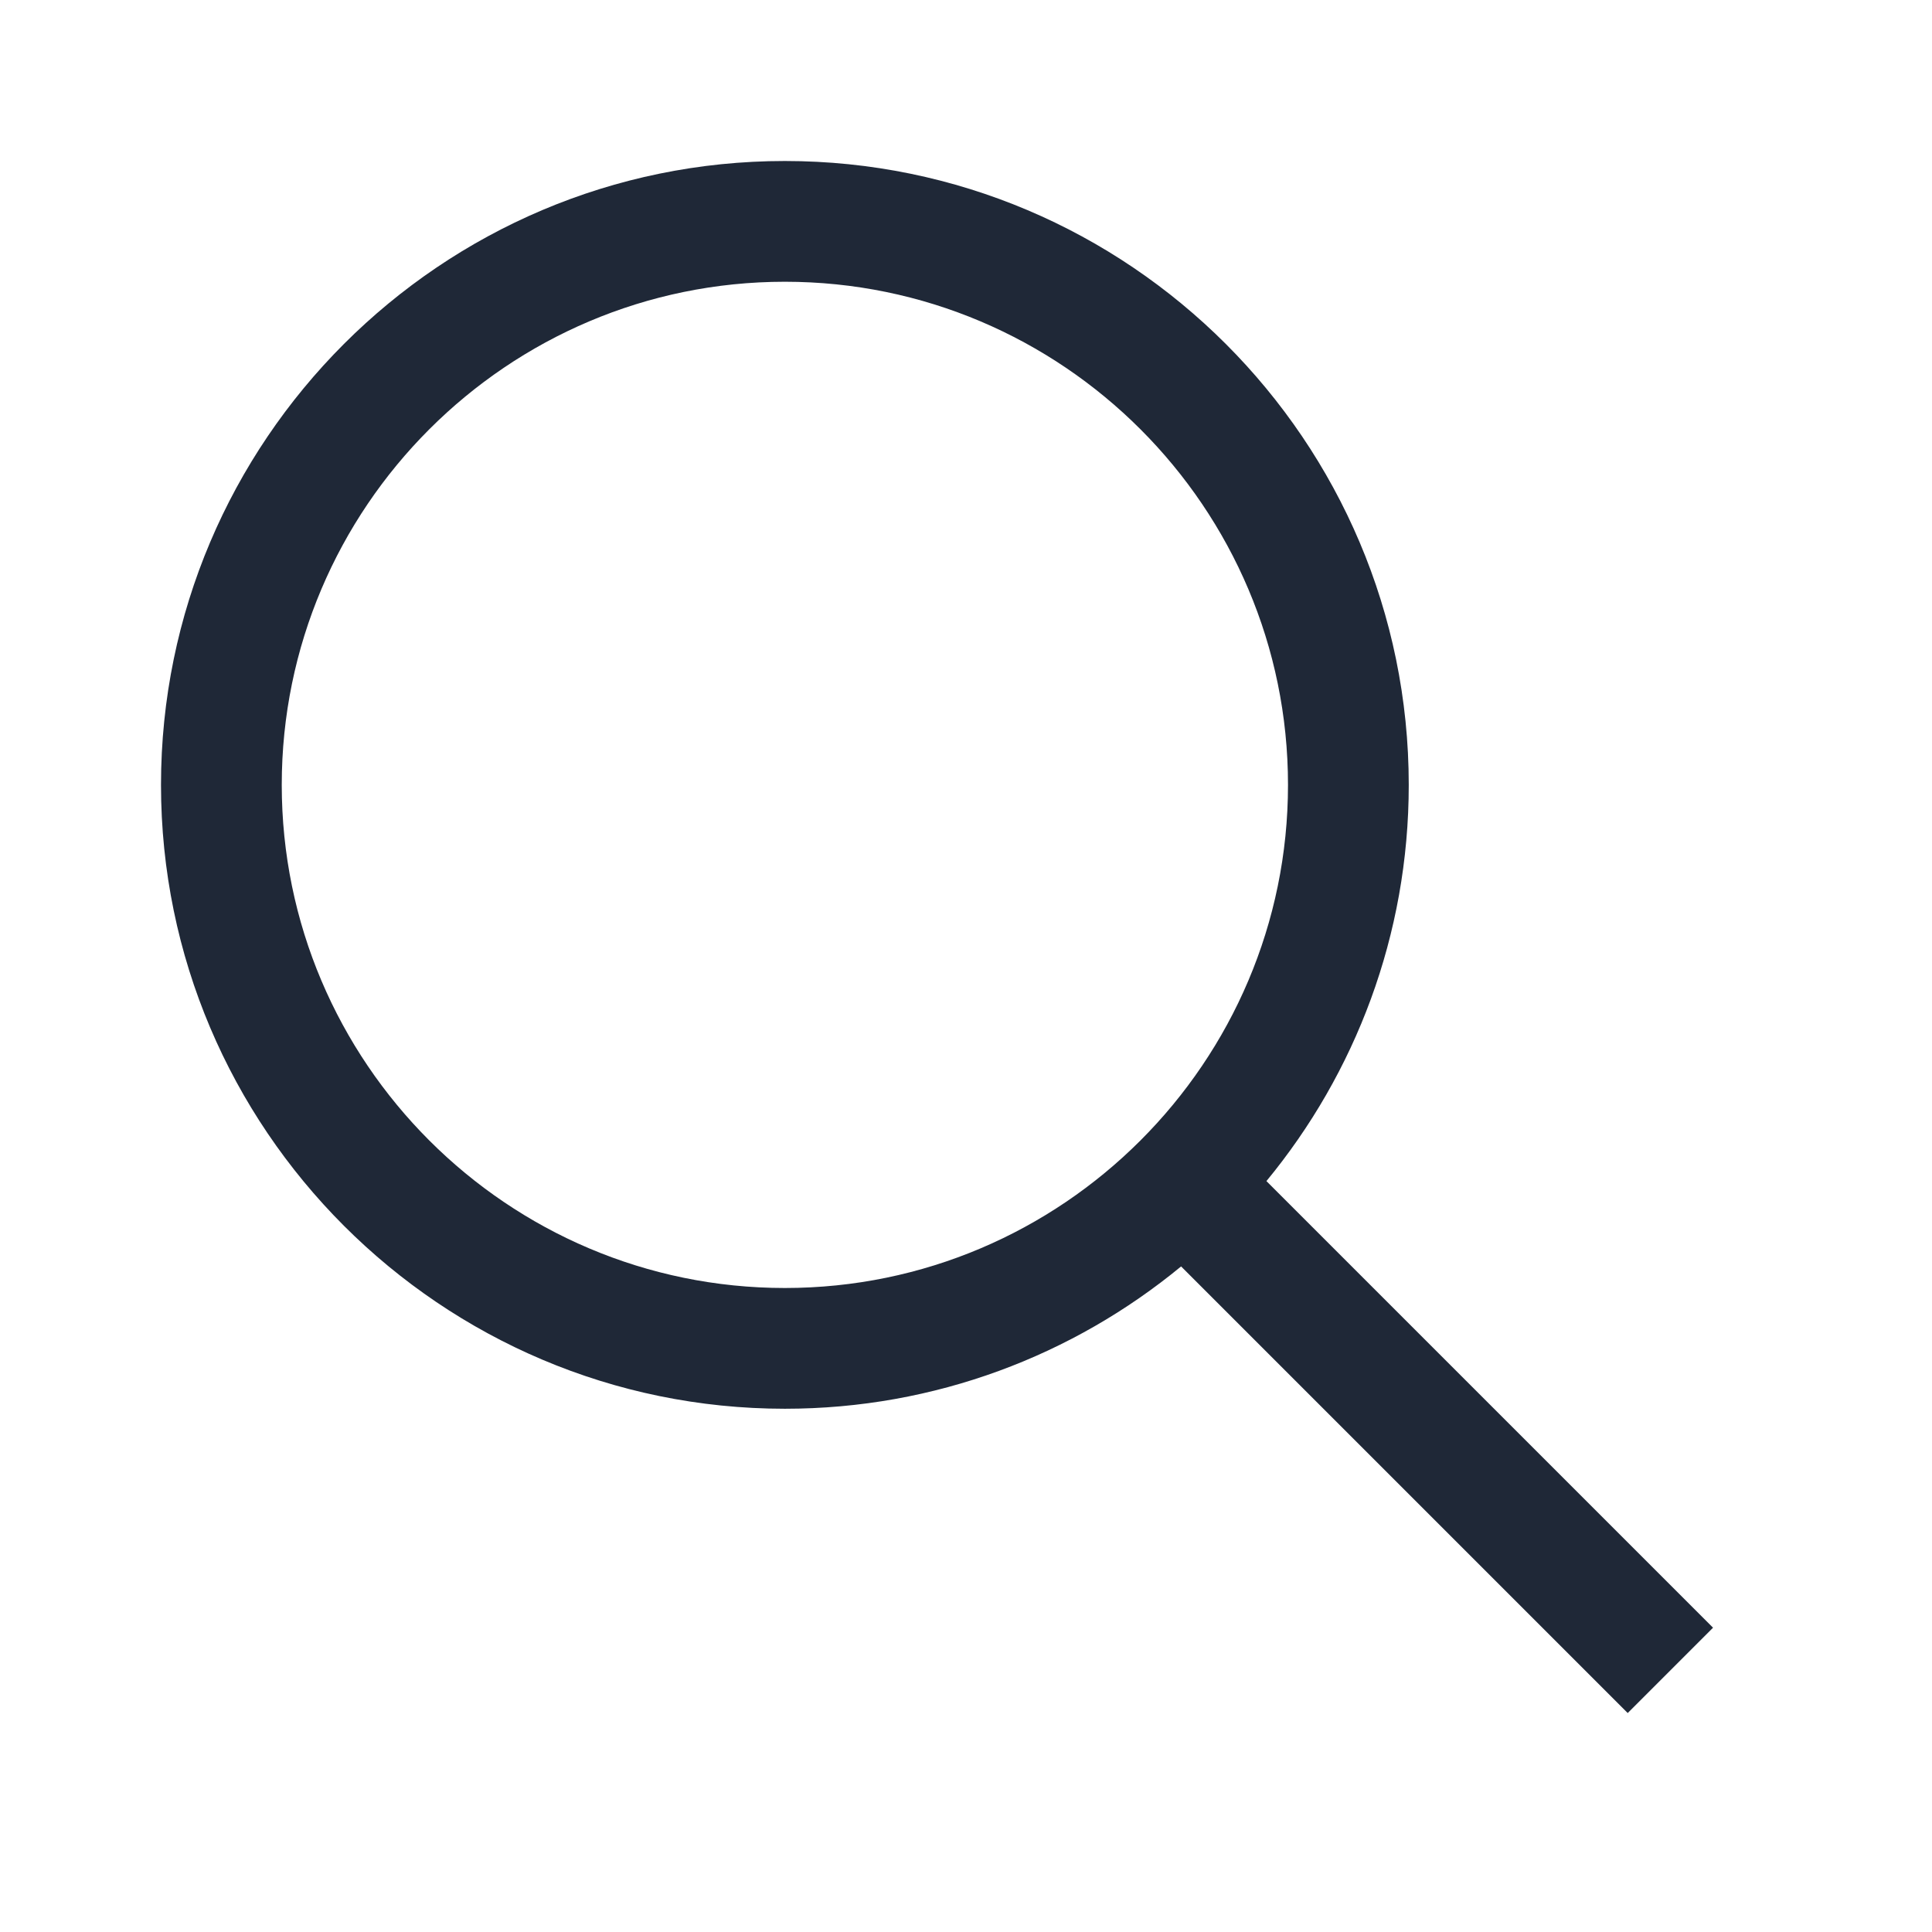
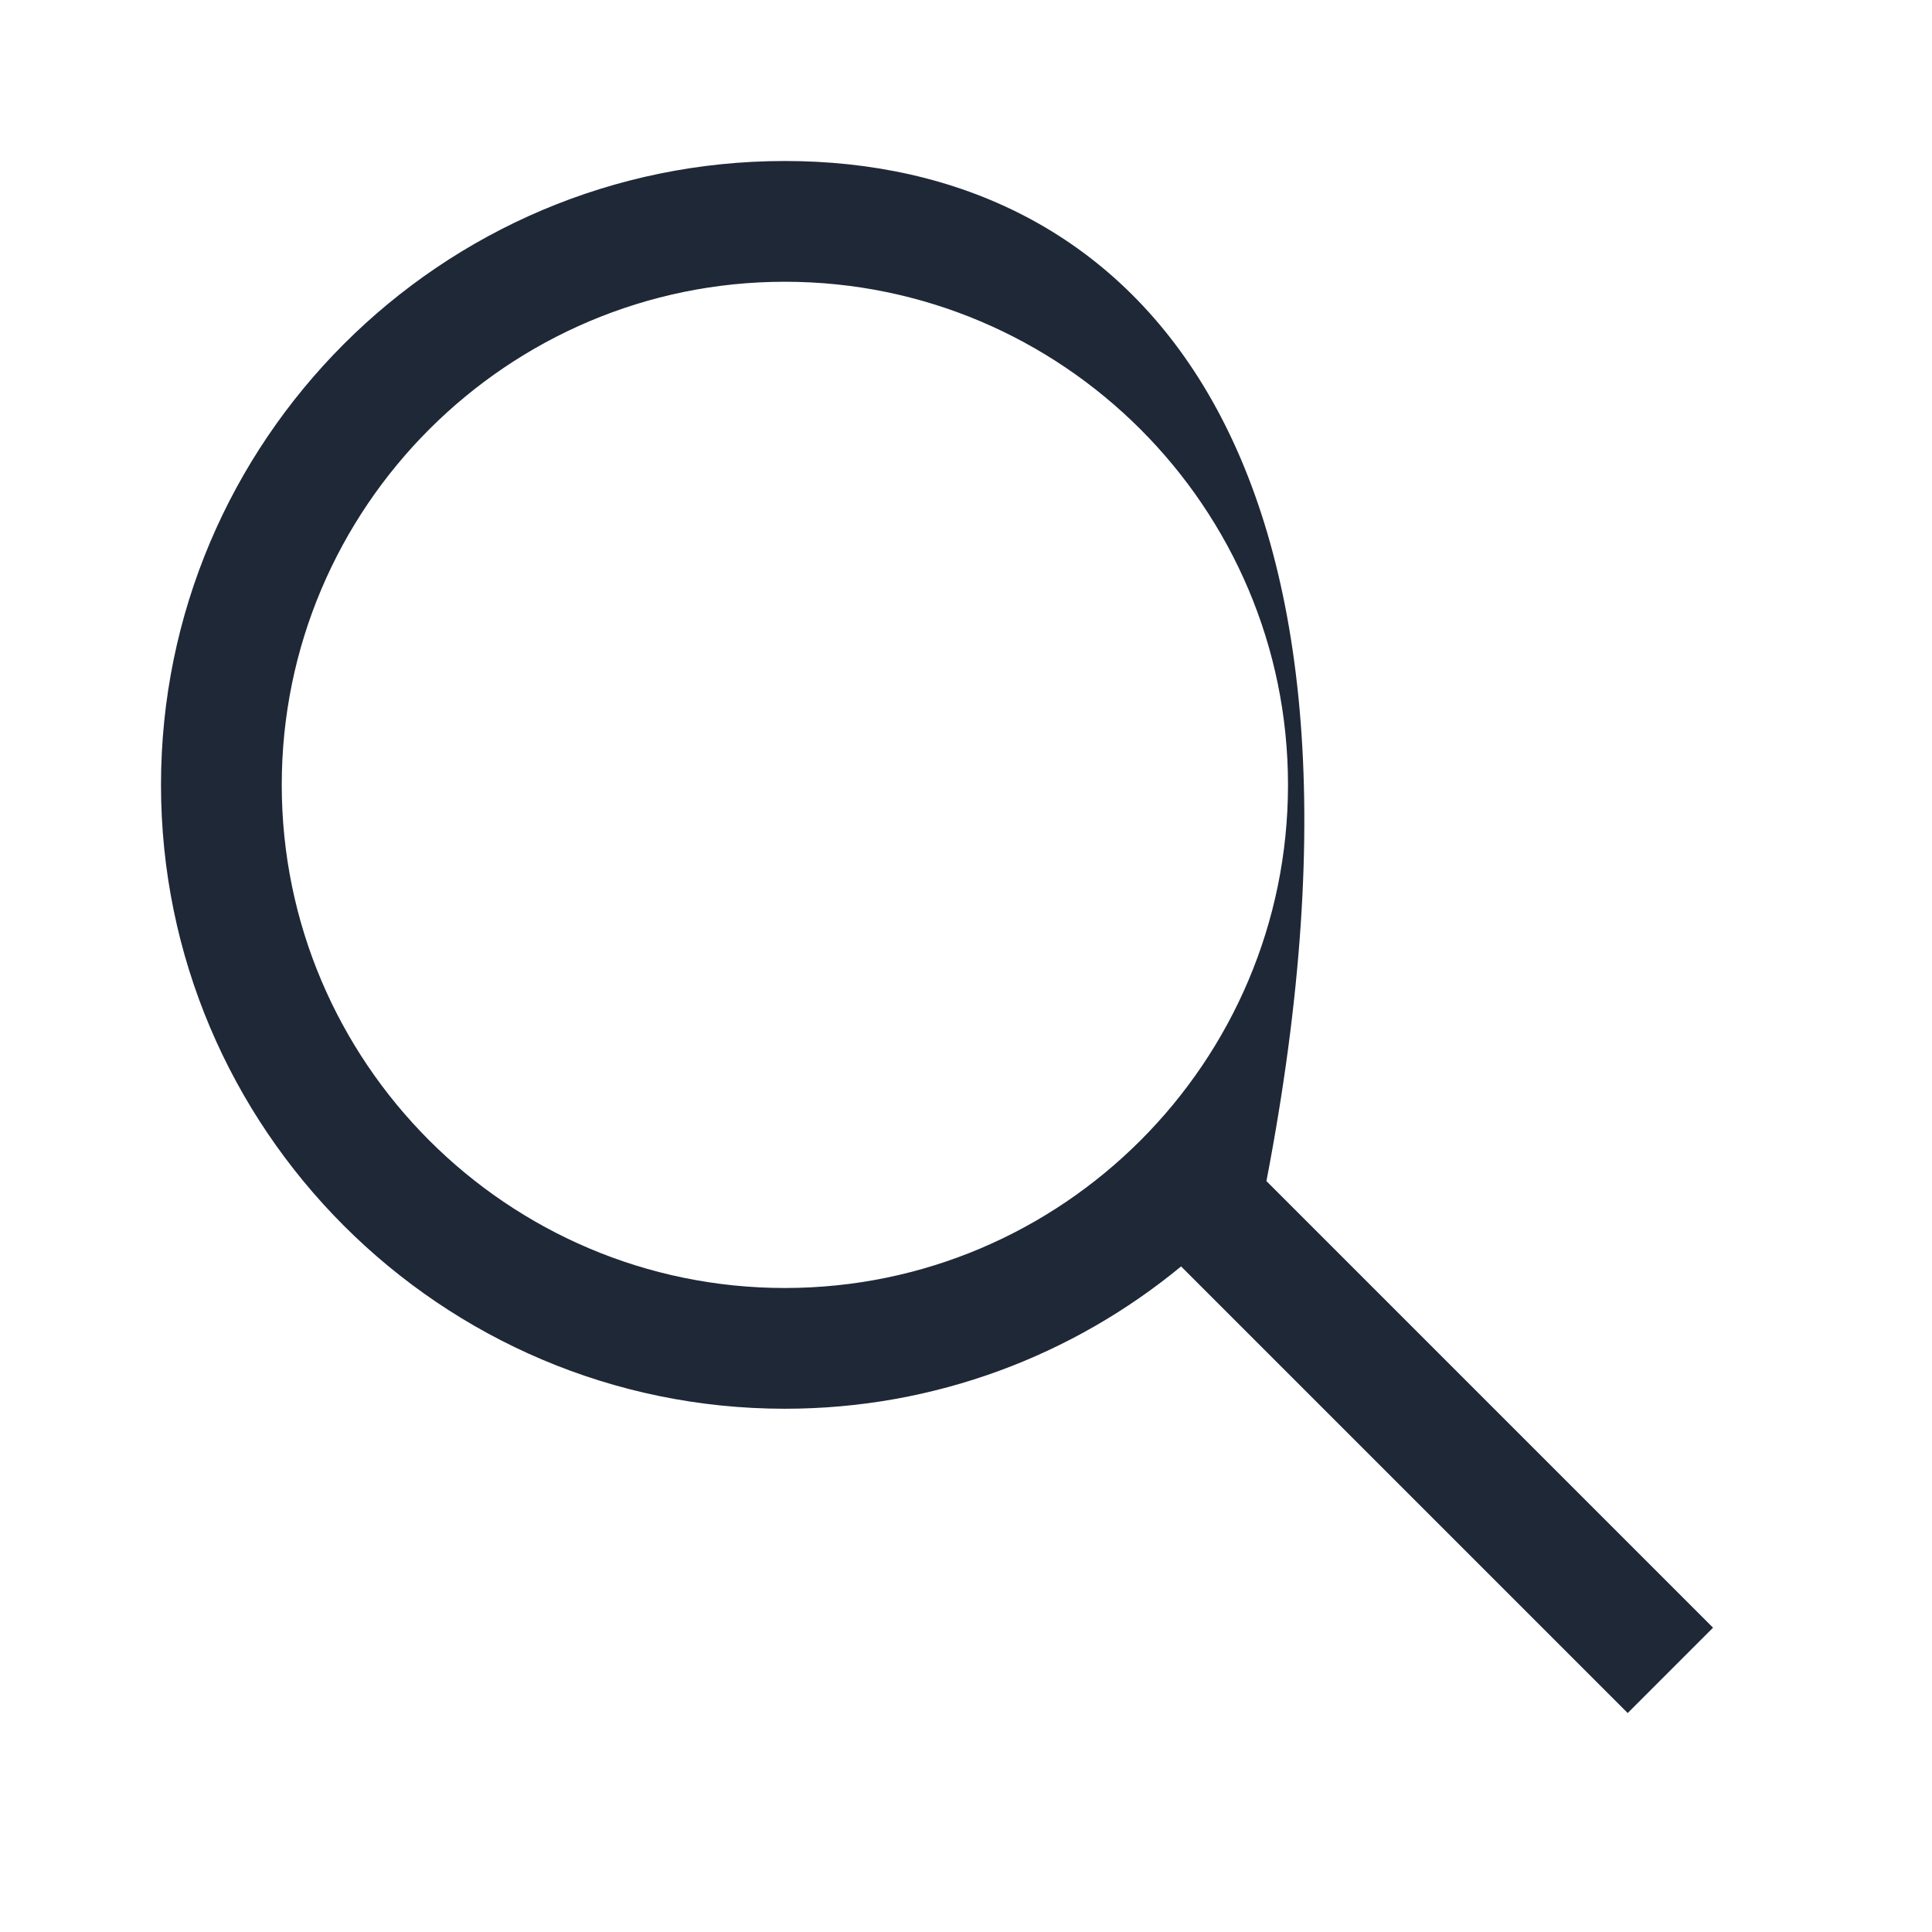
<svg xmlns="http://www.w3.org/2000/svg" width="24" height="24" viewBox="0 0 24 24" fill="none">
-   <path d="M21.28 20.22L15.732 14.672C16.836 13.333 17.5 11.617 17.5 9.75C17.5 5.477 14.023 2 9.75 2C5.477 2 2 5.477 2 9.75C2 14.023 5.477 17.5 9.75 17.5C11.617 17.5 13.332 16.836 14.672 15.732L20.22 21.28L21.281 20.219L21.28 20.22ZM9.75 16C6.304 16 3.5 13.196 3.5 9.75C3.5 6.304 6.304 3.5 9.75 3.5C13.196 3.5 16 6.304 16 9.75C16 13.196 13.196 16 9.75 16Z" fill="#1F2837" />
+   <path d="M21.28 20.22L15.732 14.672C17.5 5.477 14.023 2 9.75 2C5.477 2 2 5.477 2 9.75C2 14.023 5.477 17.5 9.75 17.5C11.617 17.5 13.332 16.836 14.672 15.732L20.22 21.28L21.281 20.219L21.28 20.22ZM9.75 16C6.304 16 3.5 13.196 3.5 9.75C3.5 6.304 6.304 3.5 9.75 3.5C13.196 3.5 16 6.304 16 9.75C16 13.196 13.196 16 9.75 16Z" fill="#1F2837" />
</svg>